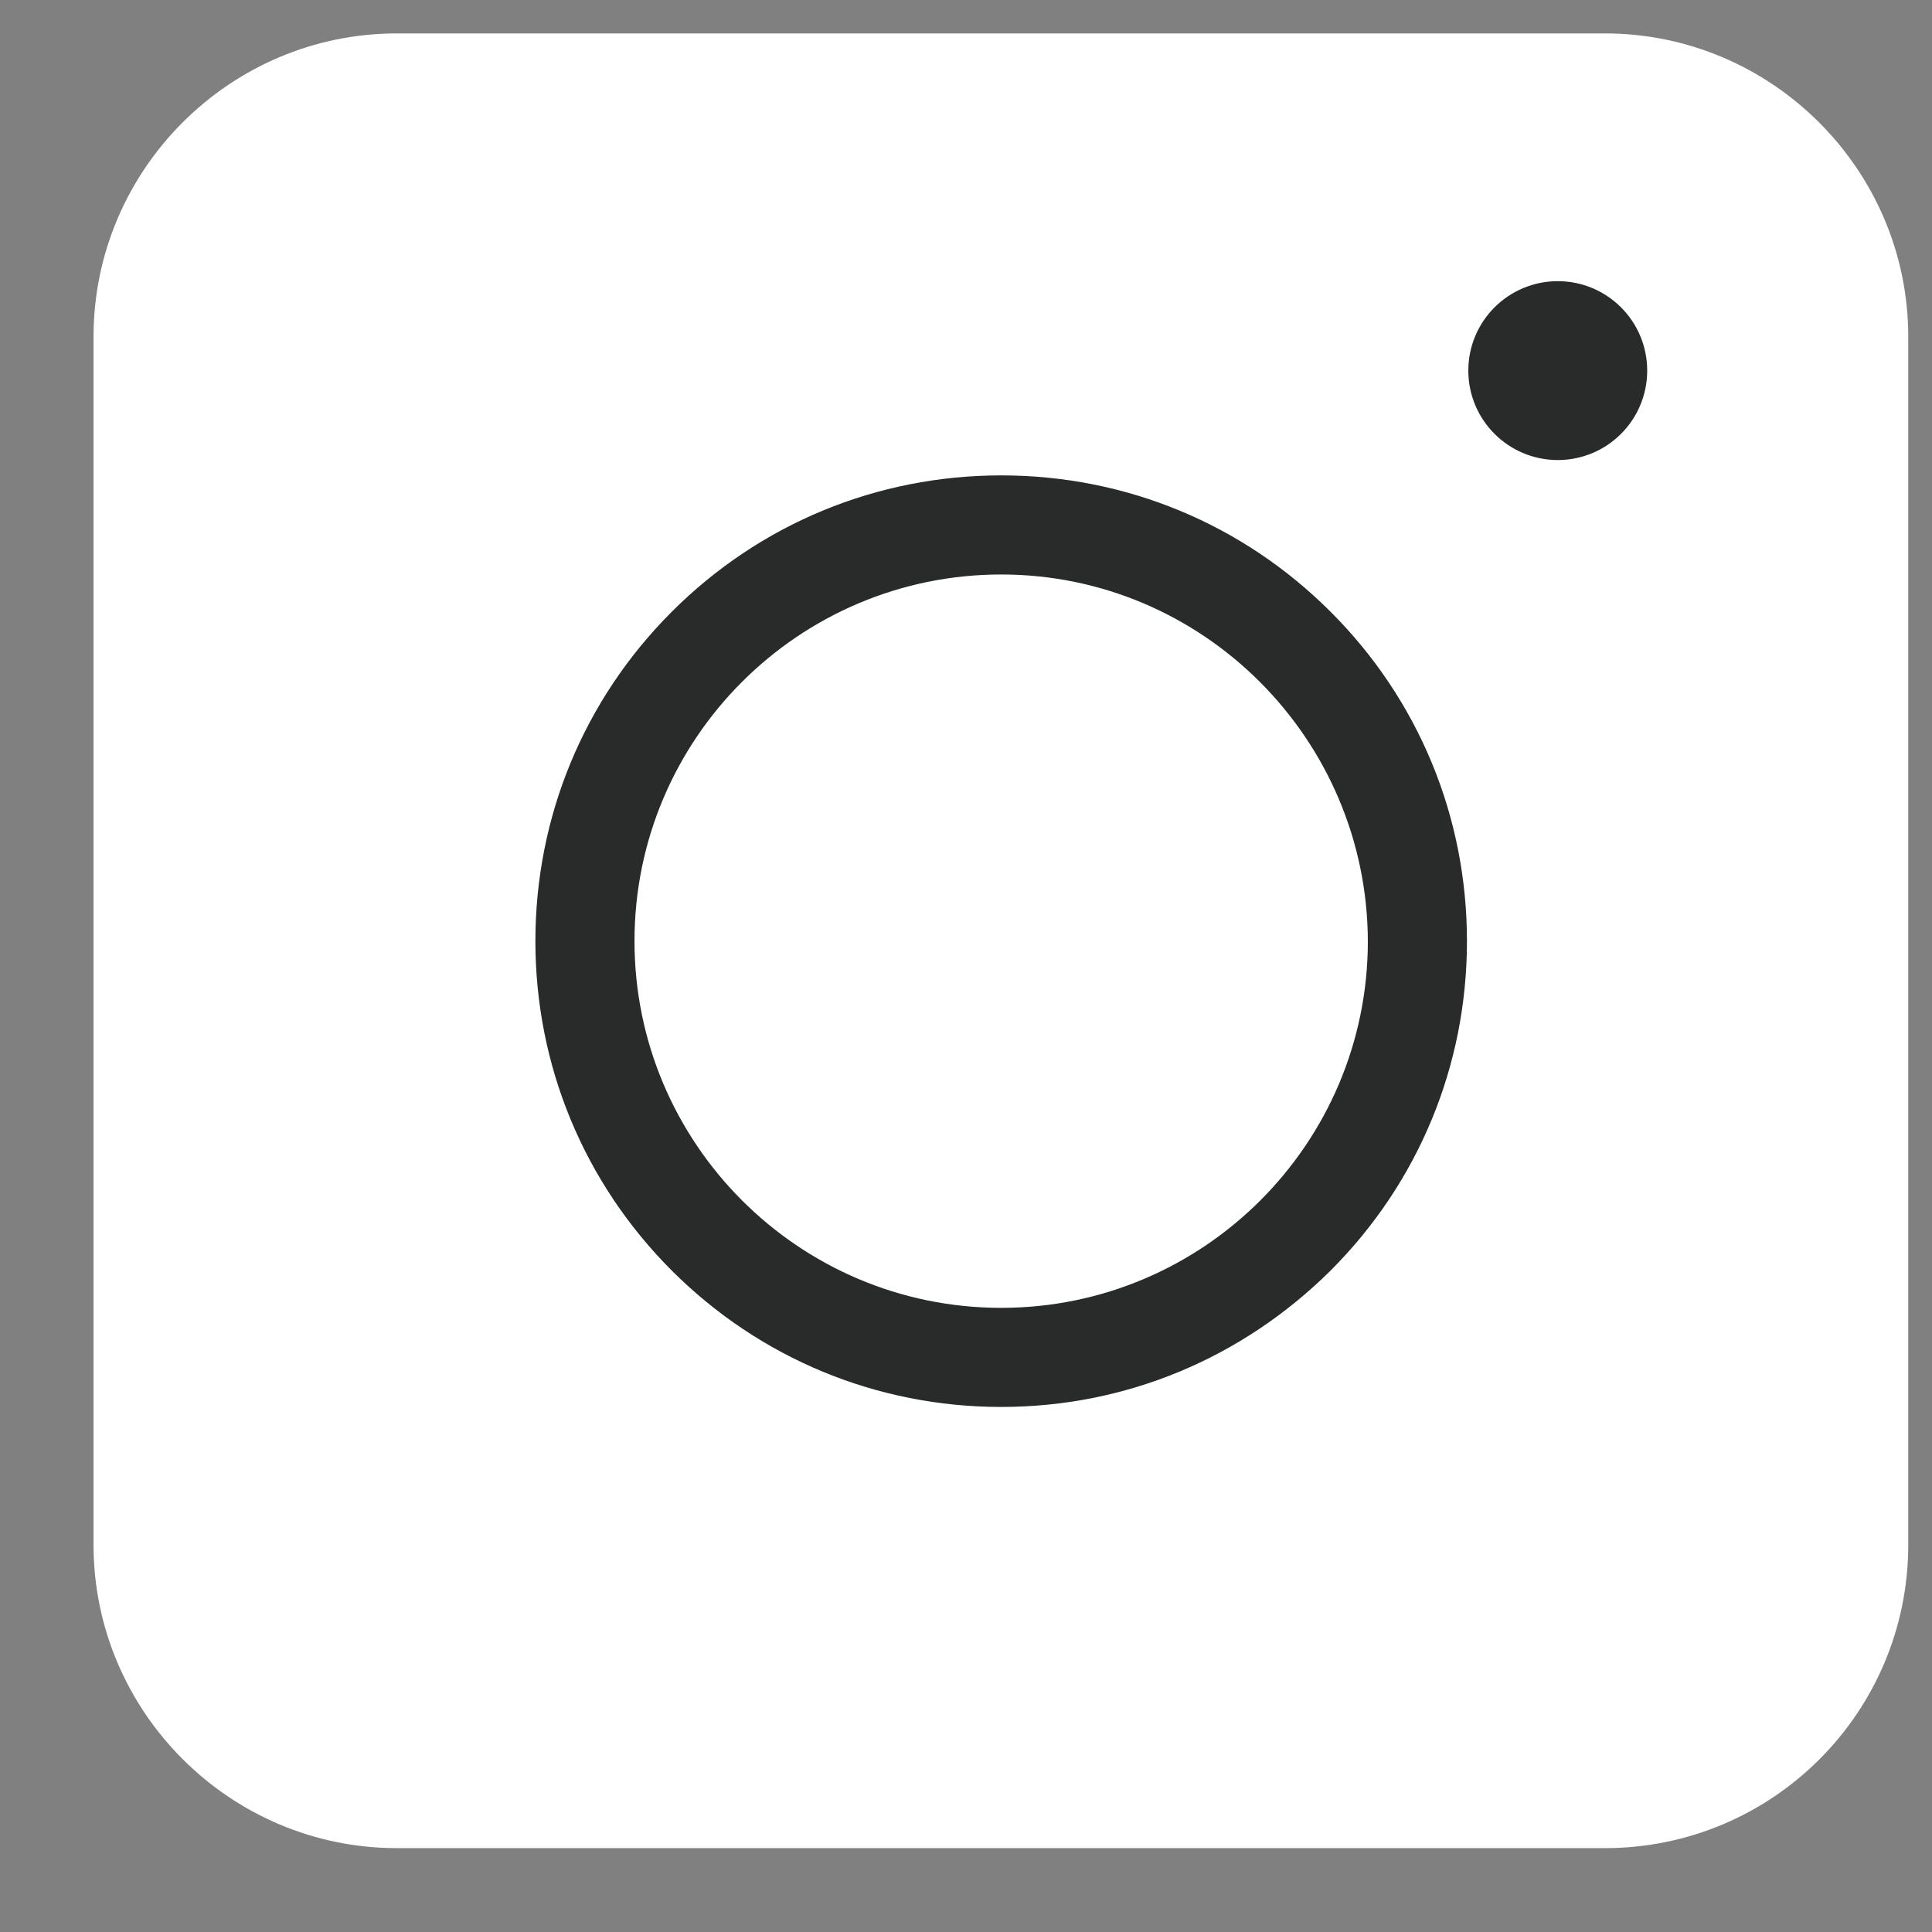
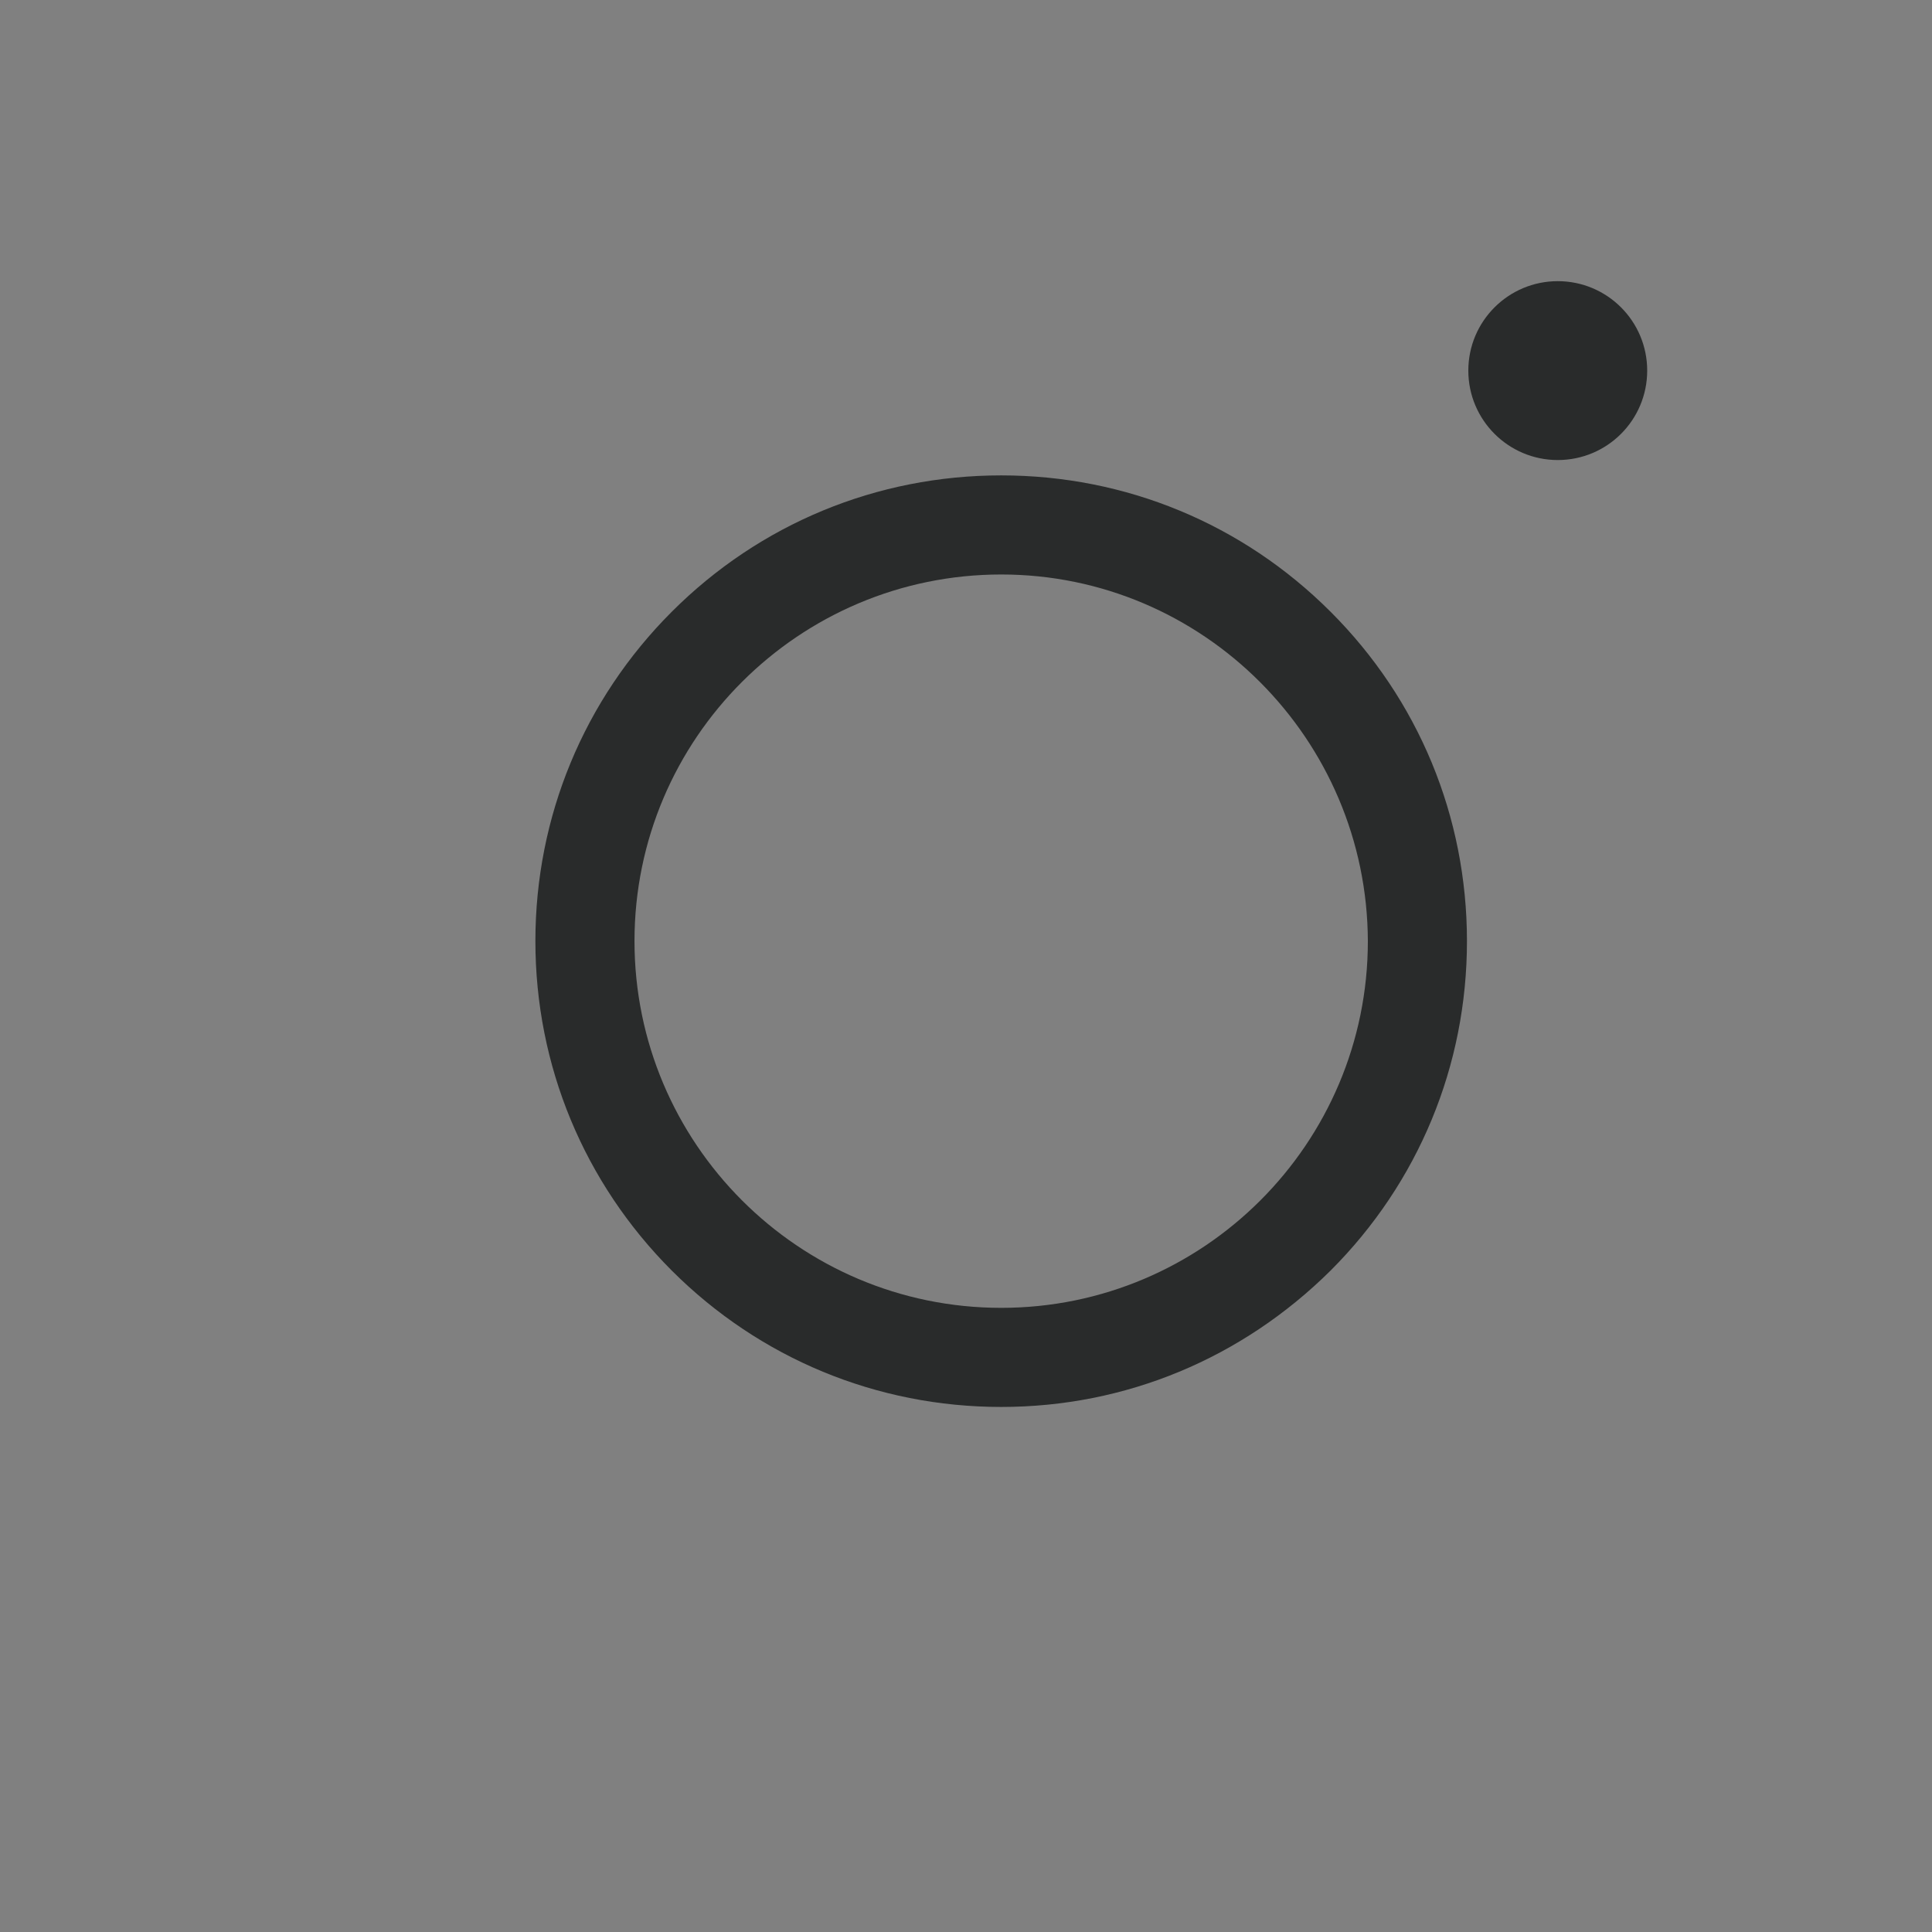
<svg xmlns="http://www.w3.org/2000/svg" viewBox="0 0 17 17" fill="none">
  <rect x="0" y="0" width="17" height="17" fill="#808080" stroke="none" />
-   <path d="M14.121 16.262H3.492C2.023 16.262 0.823 15.062 0.823 13.593V2.963C0.823 1.494 2.023 0.294 3.492 0.294H14.121C15.59 0.294 16.791 1.494 16.791 2.963V13.593C16.791 15.068 15.597 16.262 14.121 16.262Z" fill="white" />
  <path d="M8.81 12.38C7.715 12.38 6.685 11.953 5.911 11.18C5.138 10.406 4.711 9.376 4.711 8.281C4.711 7.186 5.138 6.156 5.911 5.383C6.685 4.609 7.715 4.183 8.81 4.183C9.905 4.183 10.934 4.609 11.708 5.383C12.482 6.156 12.908 7.186 12.908 8.281C12.908 9.376 12.482 10.406 11.708 11.18C10.928 11.953 9.905 12.38 8.81 12.38ZM8.81 5.055C7.033 5.055 5.583 6.497 5.583 8.281C5.583 10.058 7.026 11.508 8.81 11.508C10.587 11.508 12.036 10.065 12.036 8.281C12.03 6.504 10.587 5.055 8.81 5.055Z" fill="#292B2B" />
  <path d="M13.707 4.048C14.142 4.048 14.494 3.696 14.494 3.261C14.494 2.826 14.142 2.474 13.707 2.474C13.273 2.474 12.92 2.826 12.92 3.261C12.92 3.696 13.273 4.048 13.707 4.048Z" fill="#292B2B" />
</svg>